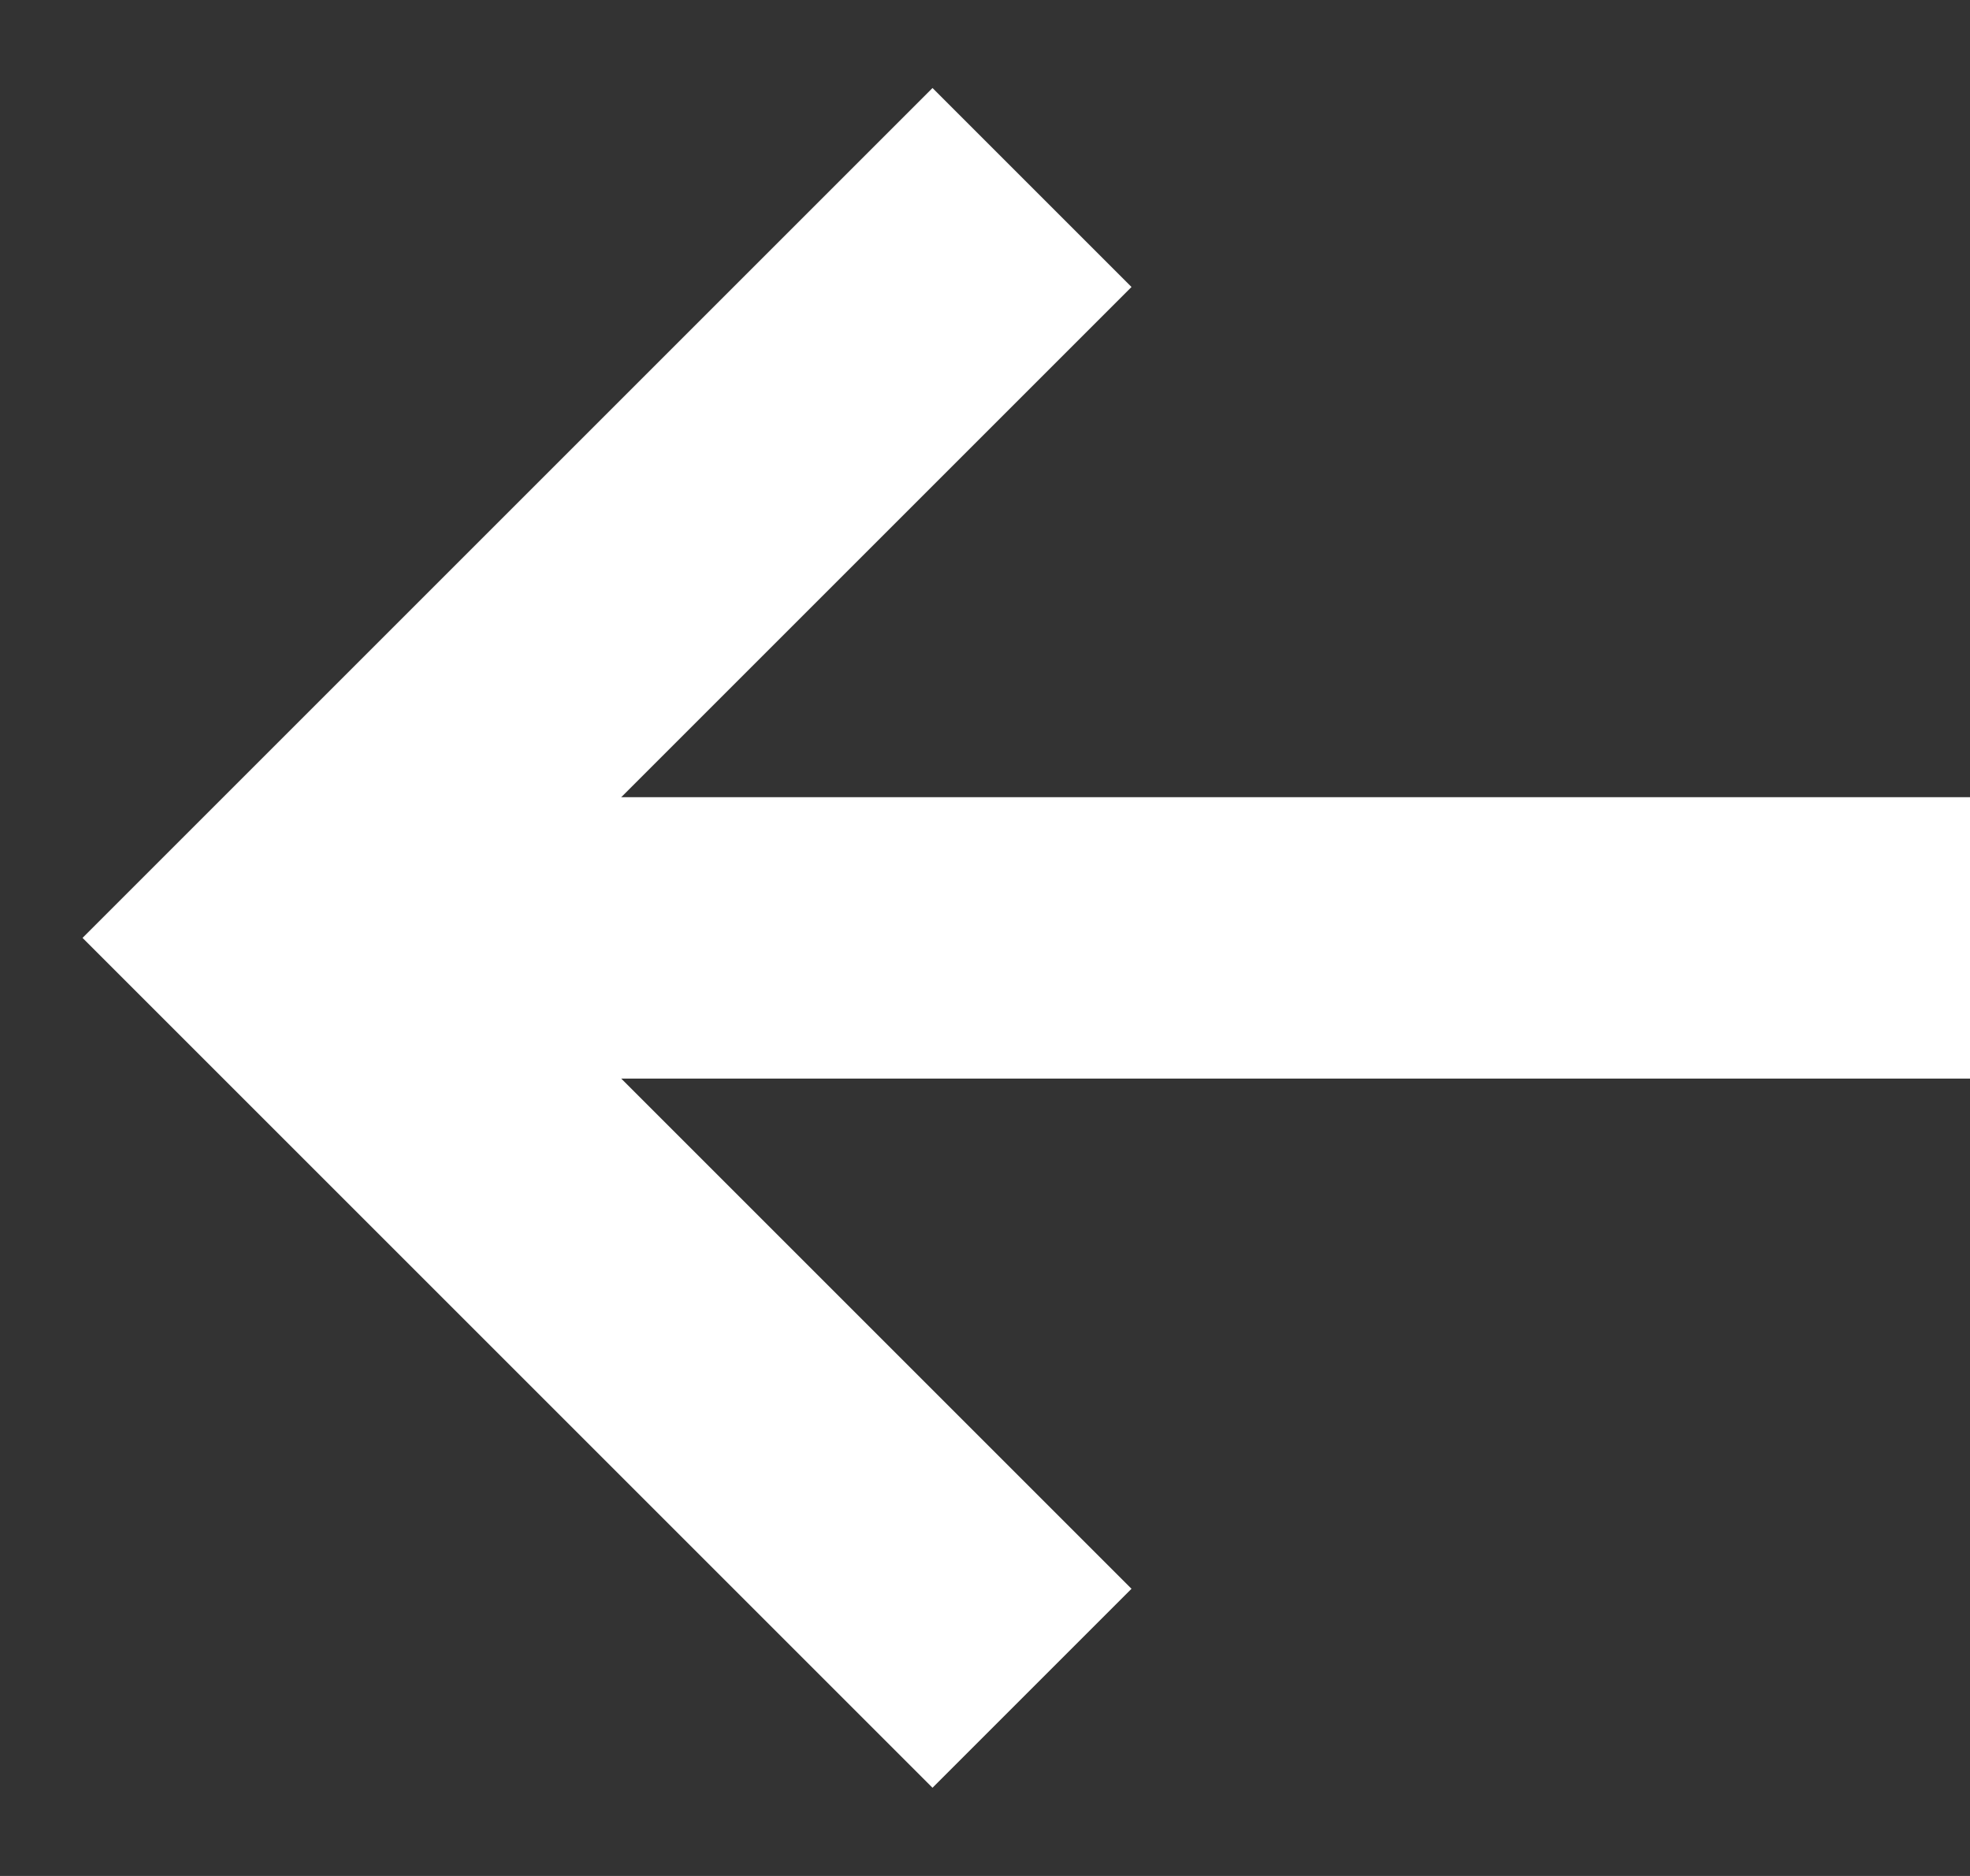
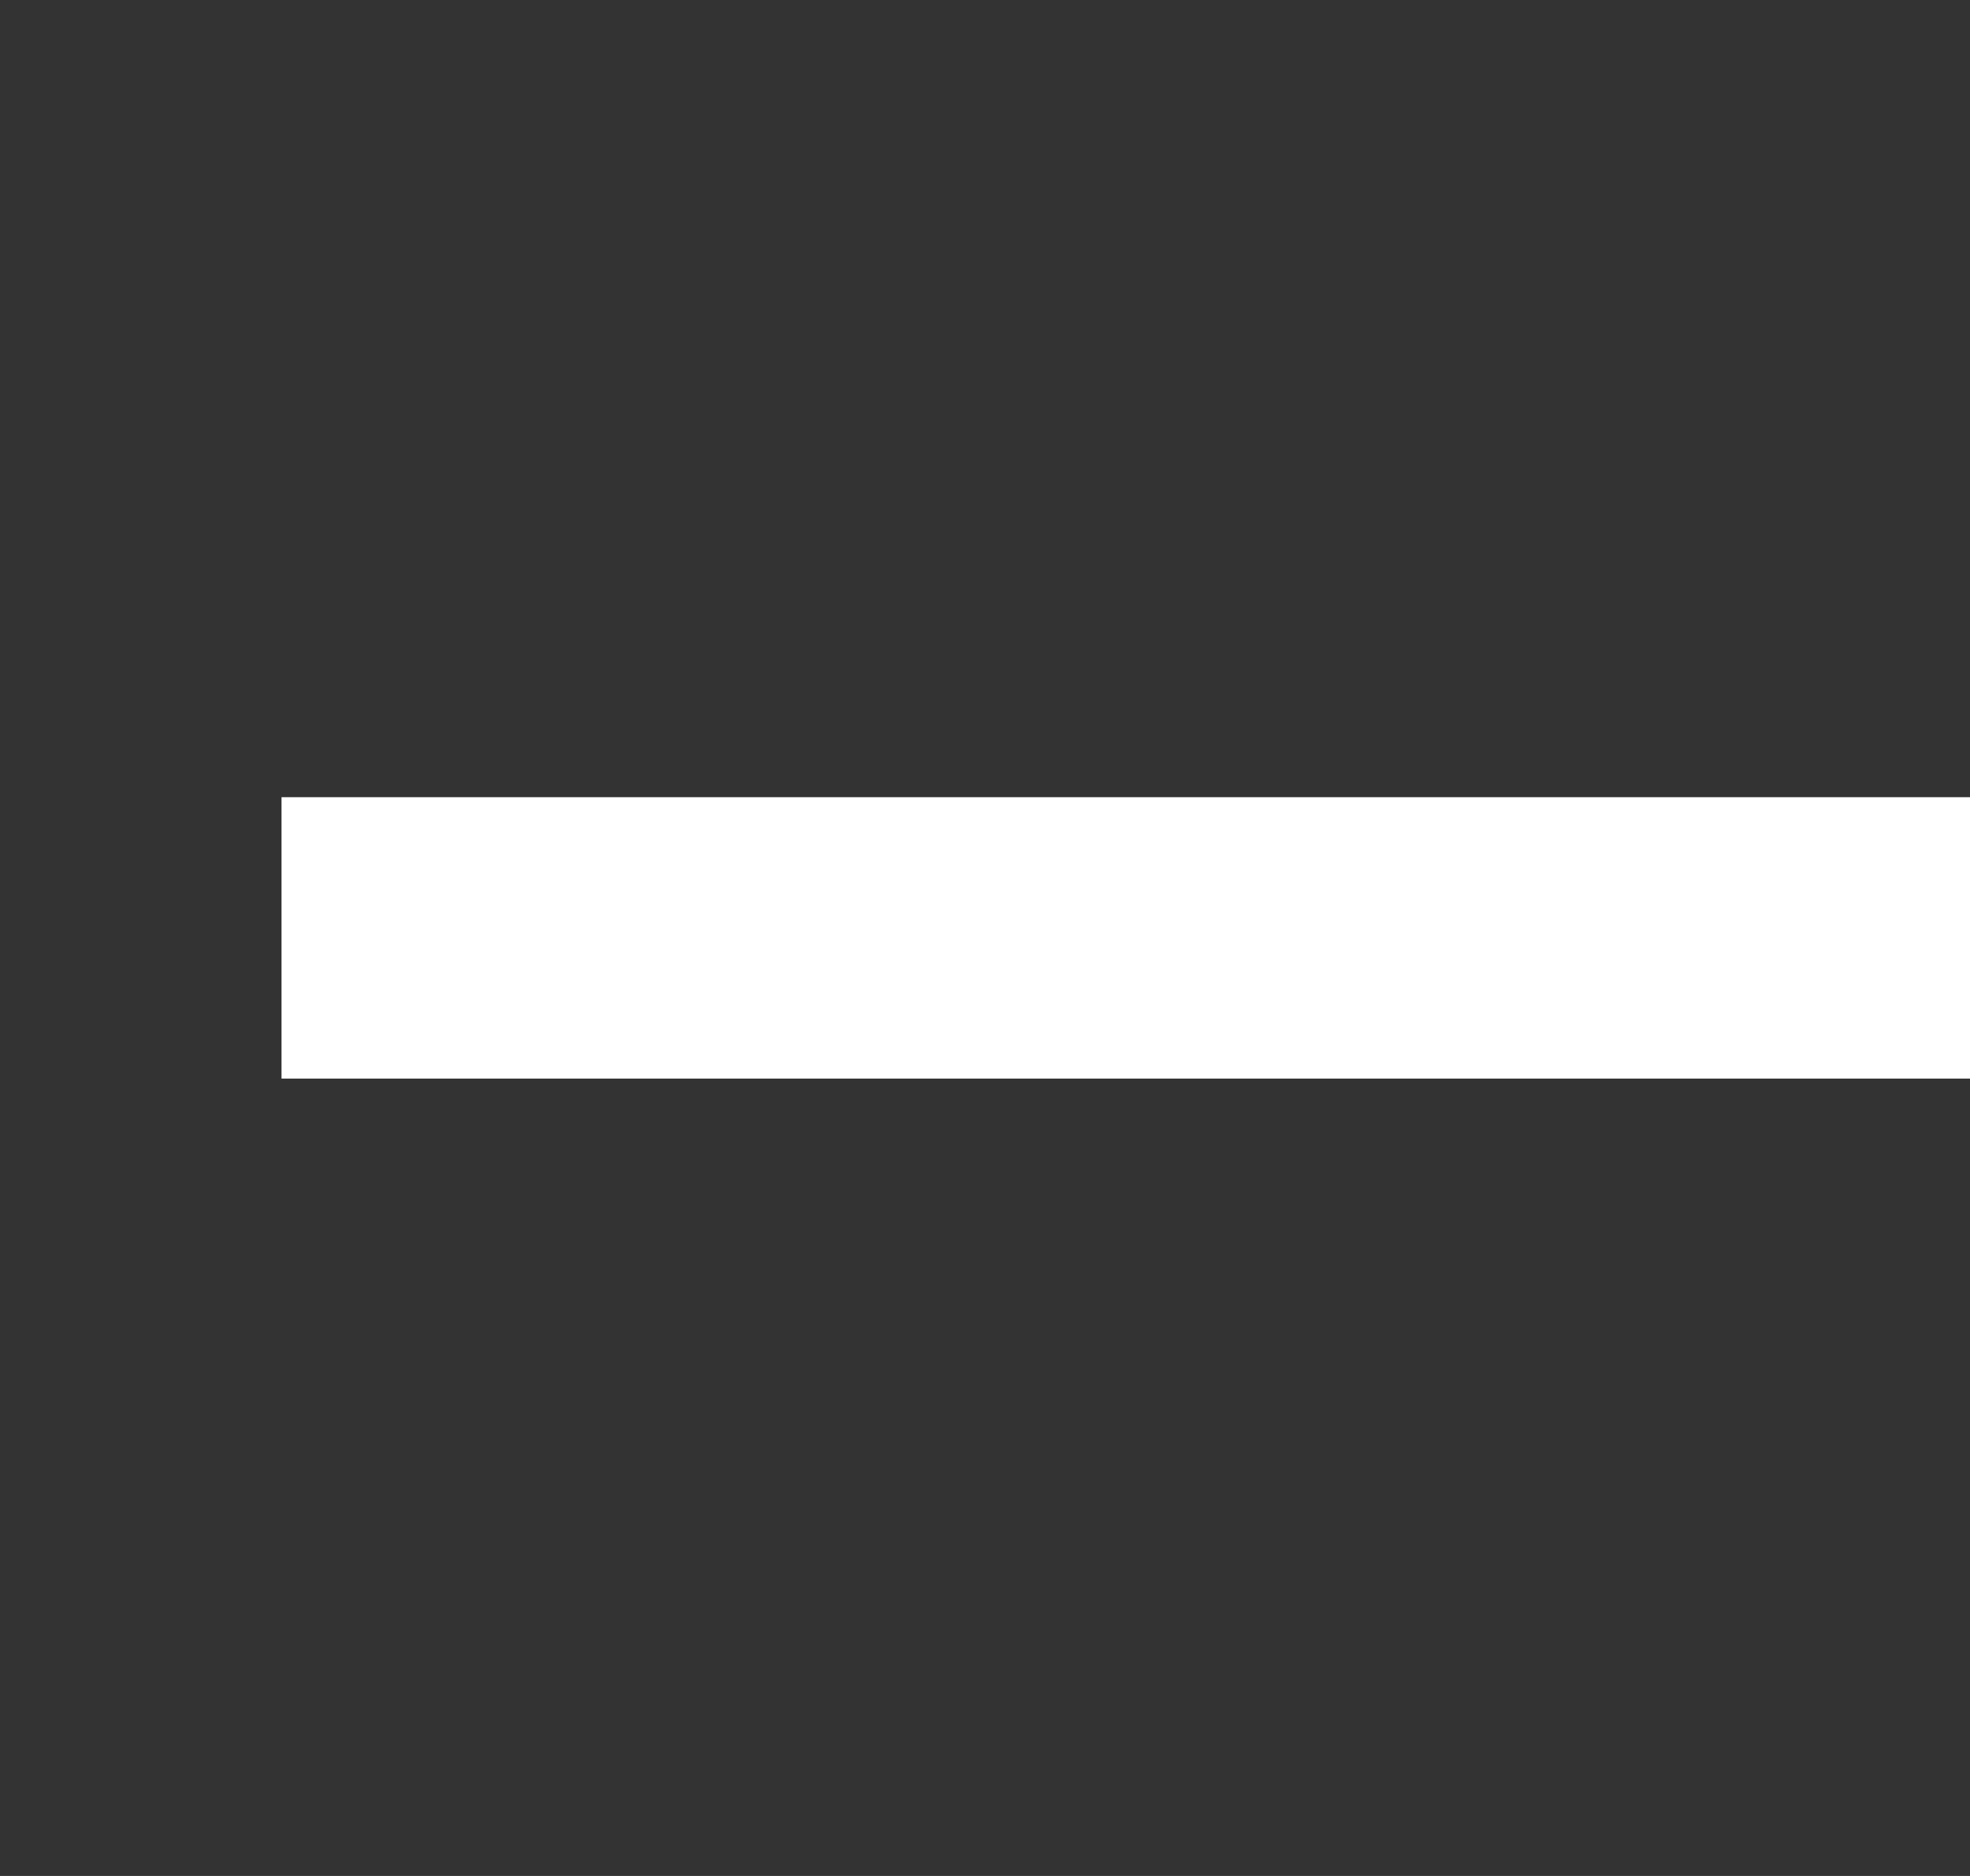
<svg xmlns="http://www.w3.org/2000/svg" width="21" height="20" viewBox="0 0 21 20" fill="none">
  <rect x="0" y="0" width="21" height="20" fill="#333333" stroke="none" />
  <path d="M21.001 9.999L3.001 9.999" stroke="white" stroke-width="3" />
-   <path d="M11.001 17.999L3.001 9.999L11.001 1.999" stroke="white" stroke-width="3" />
</svg>